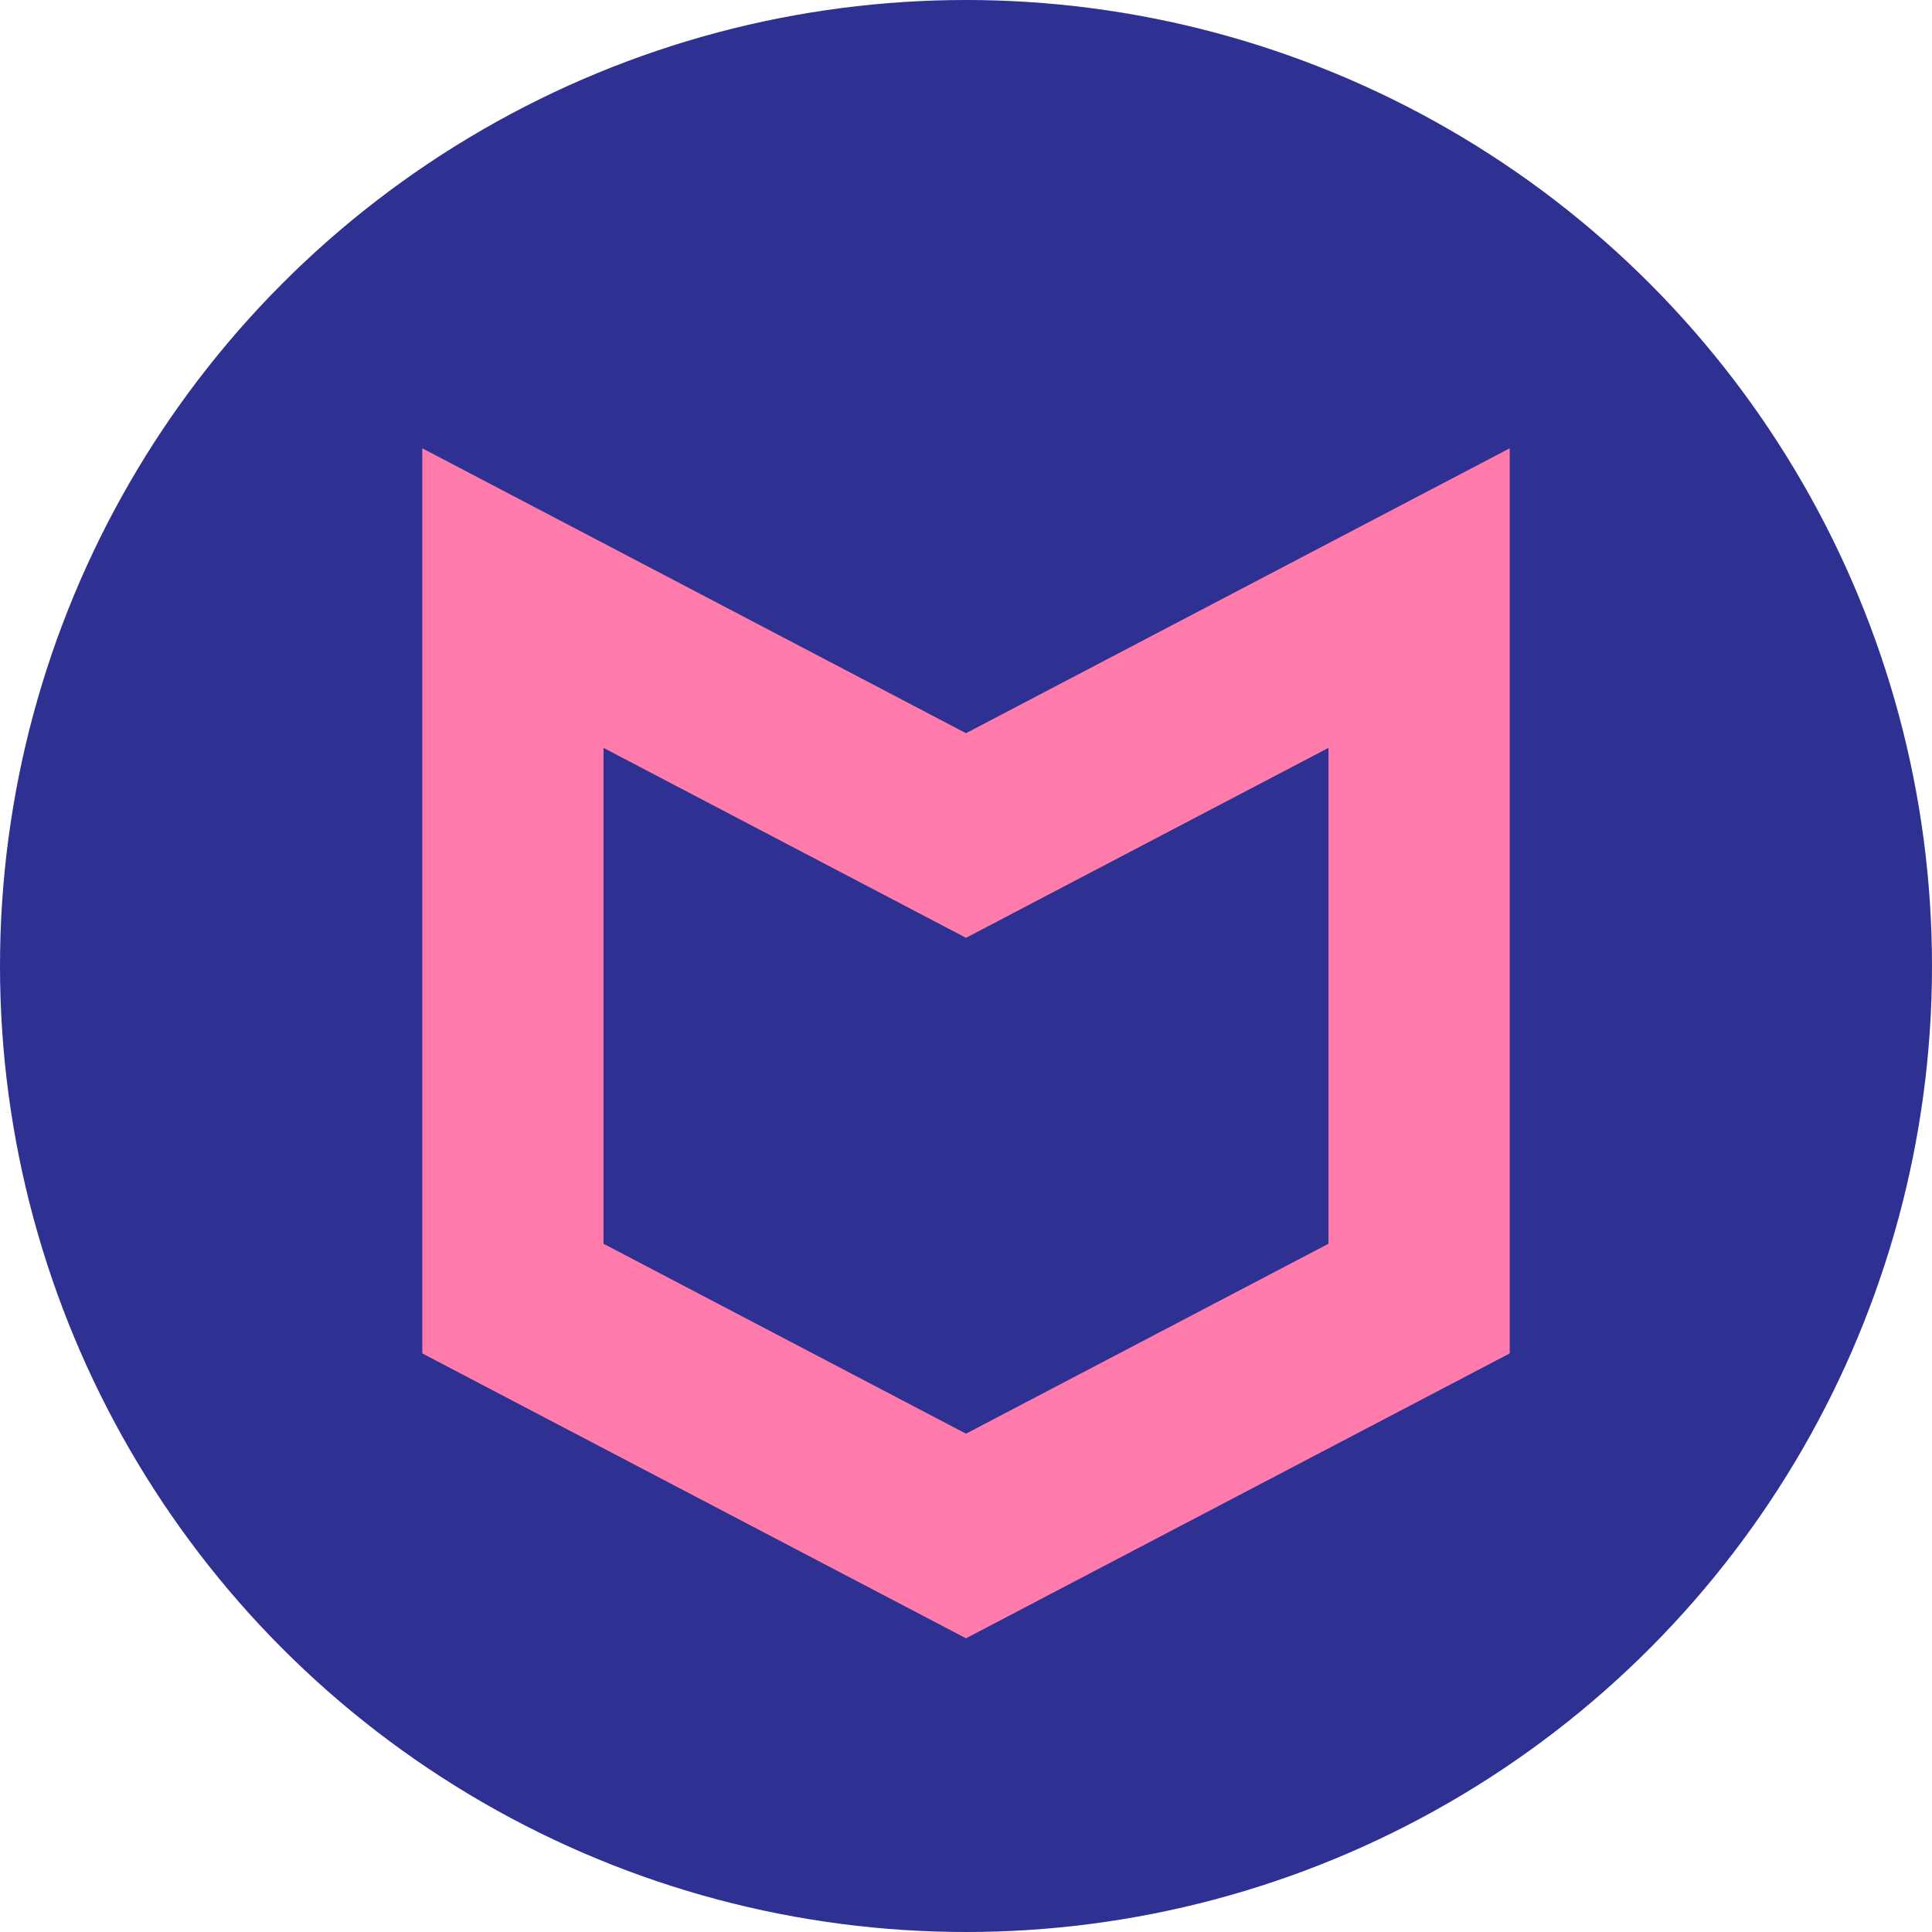
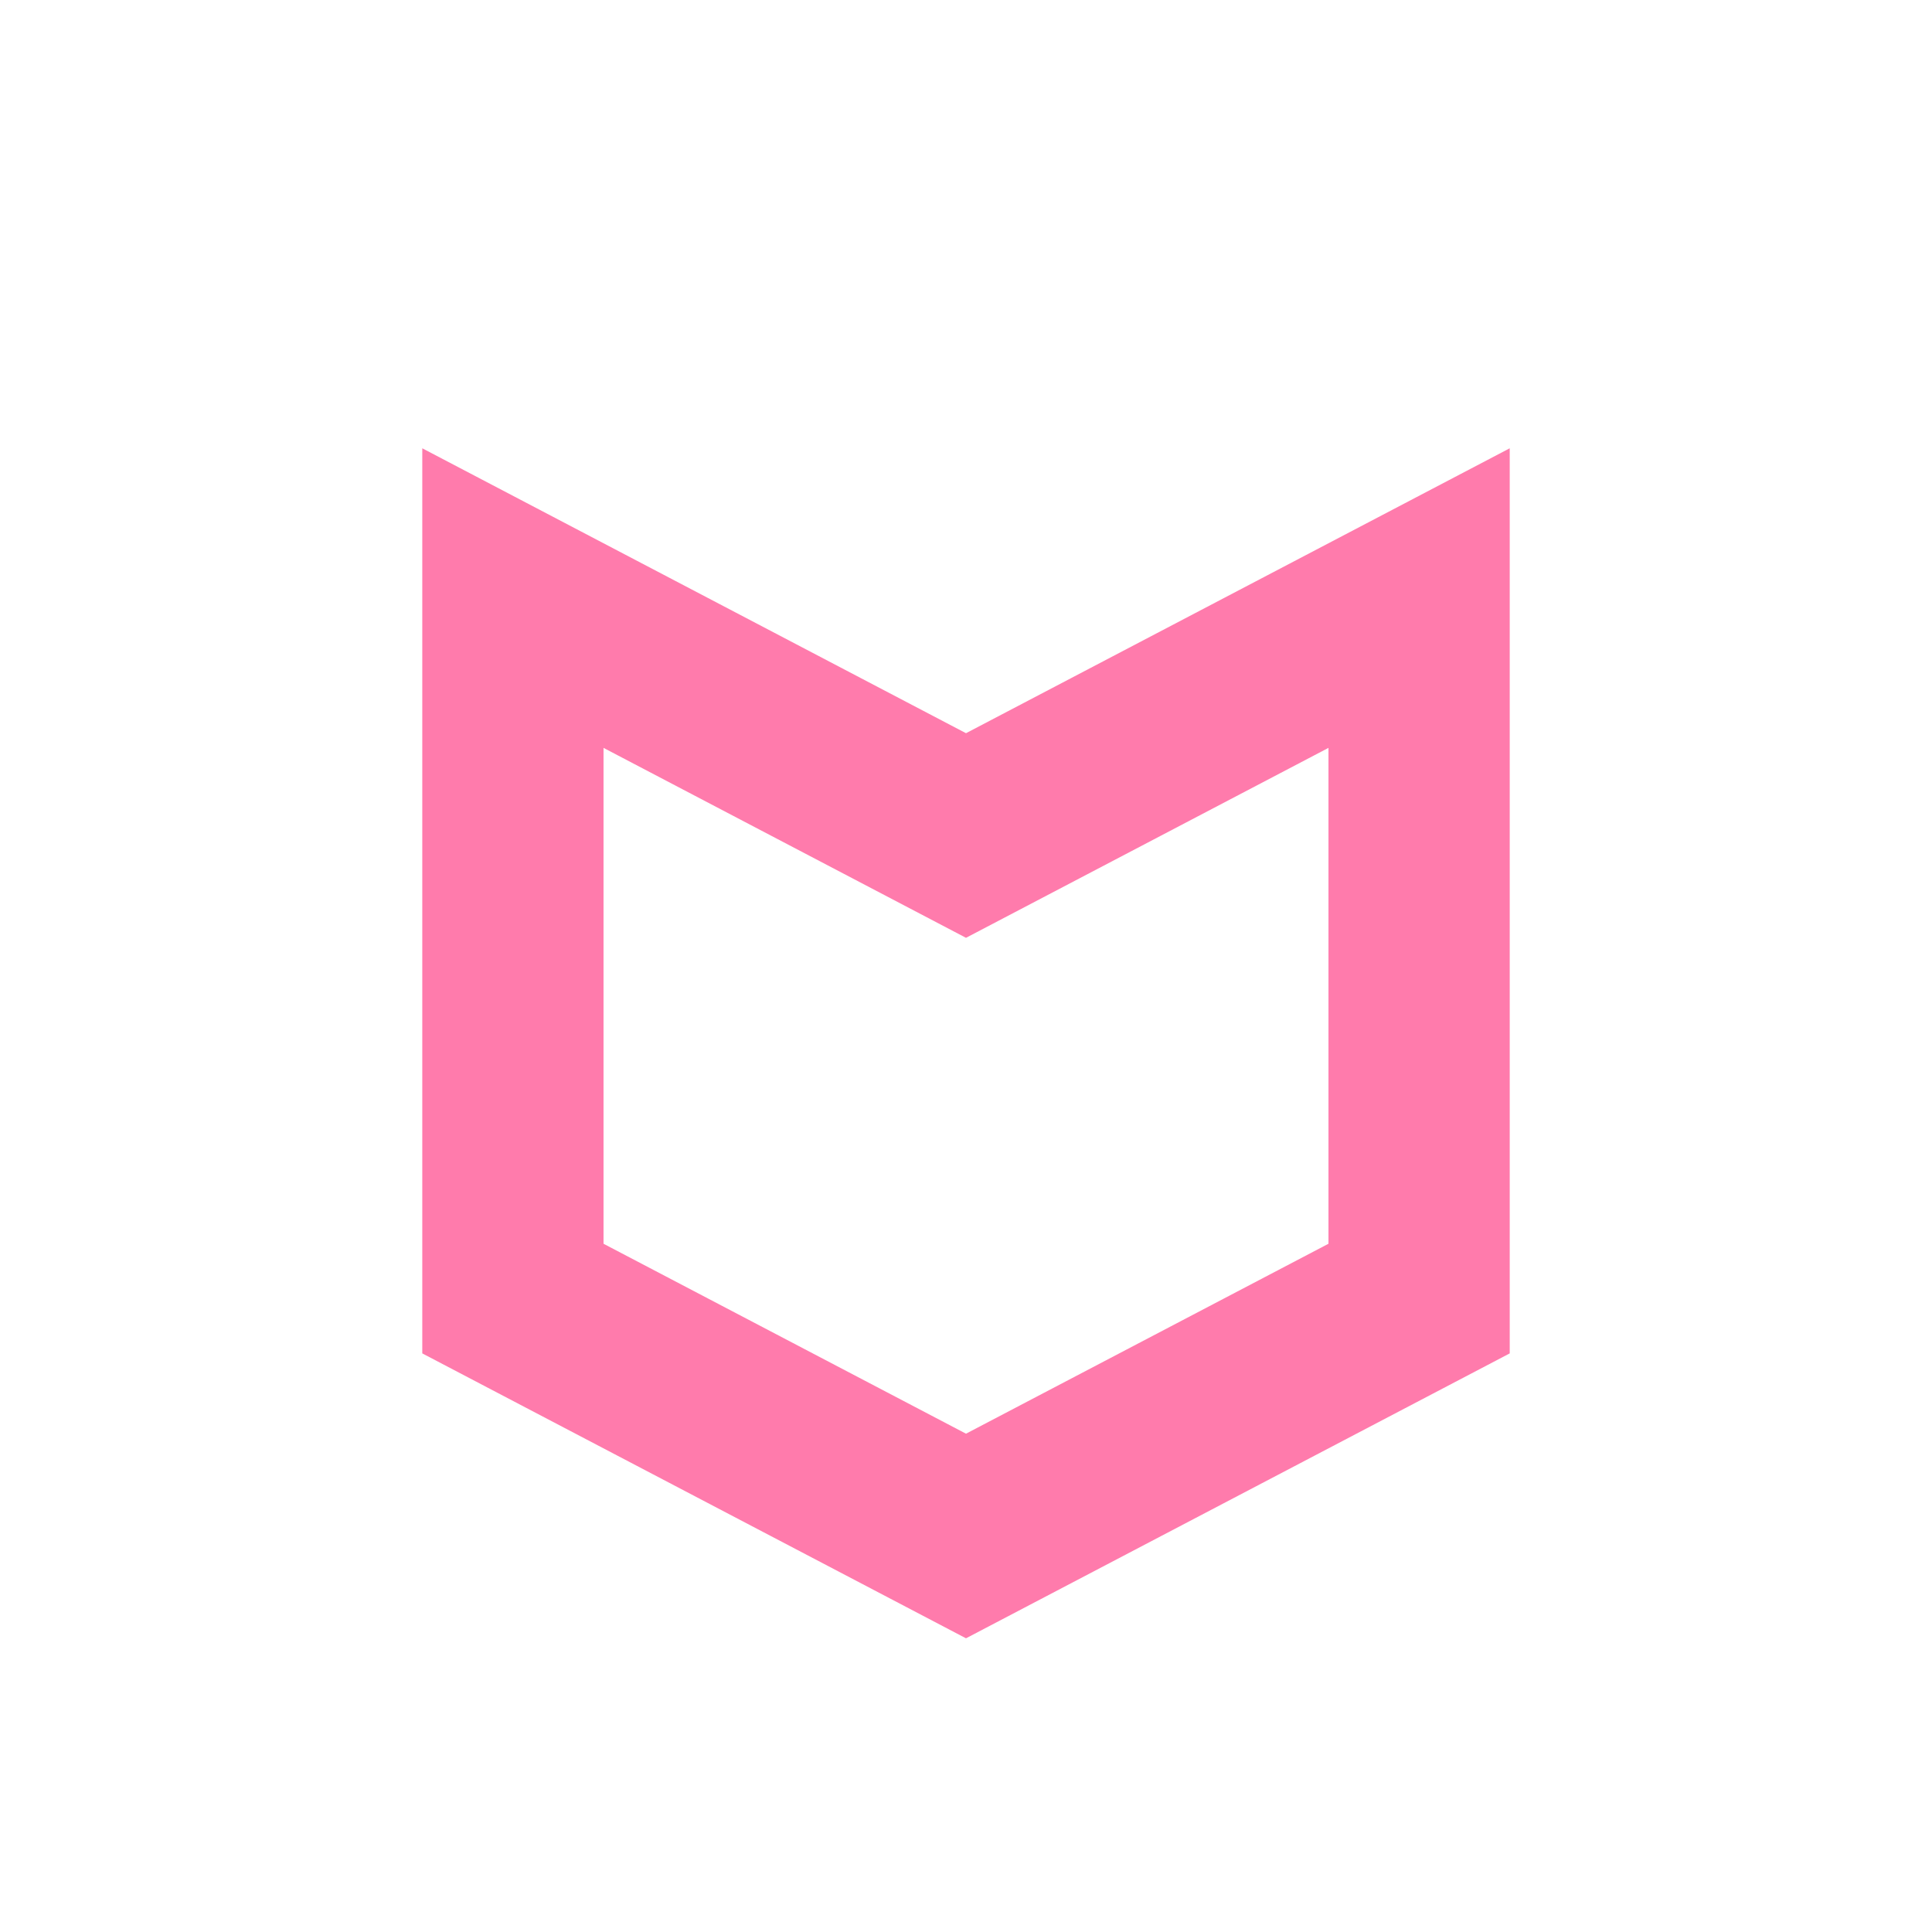
<svg xmlns="http://www.w3.org/2000/svg" viewBox="0 0 21.32 21.32">
  <defs>
    <style>.cls-1{fill:#2e3192;}.cls-2{fill:none;stroke:#ff7bac;stroke-miterlimit:10;stroke-width:2px;}</style>
  </defs>
  <title>magazine</title>
  <g id="Layer_2" data-name="Layer 2">
    <g id="Layer_1-2" data-name="Layer 1">
-       <circle class="cls-1" cx="10.66" cy="10.66" r="10.66" />
      <polygon class="cls-2" points="10.66 9.22 5.66 6.6 5.66 14.33 10.66 16.95 15.66 14.33 15.66 6.6 10.66 9.22" />
    </g>
  </g>
</svg>